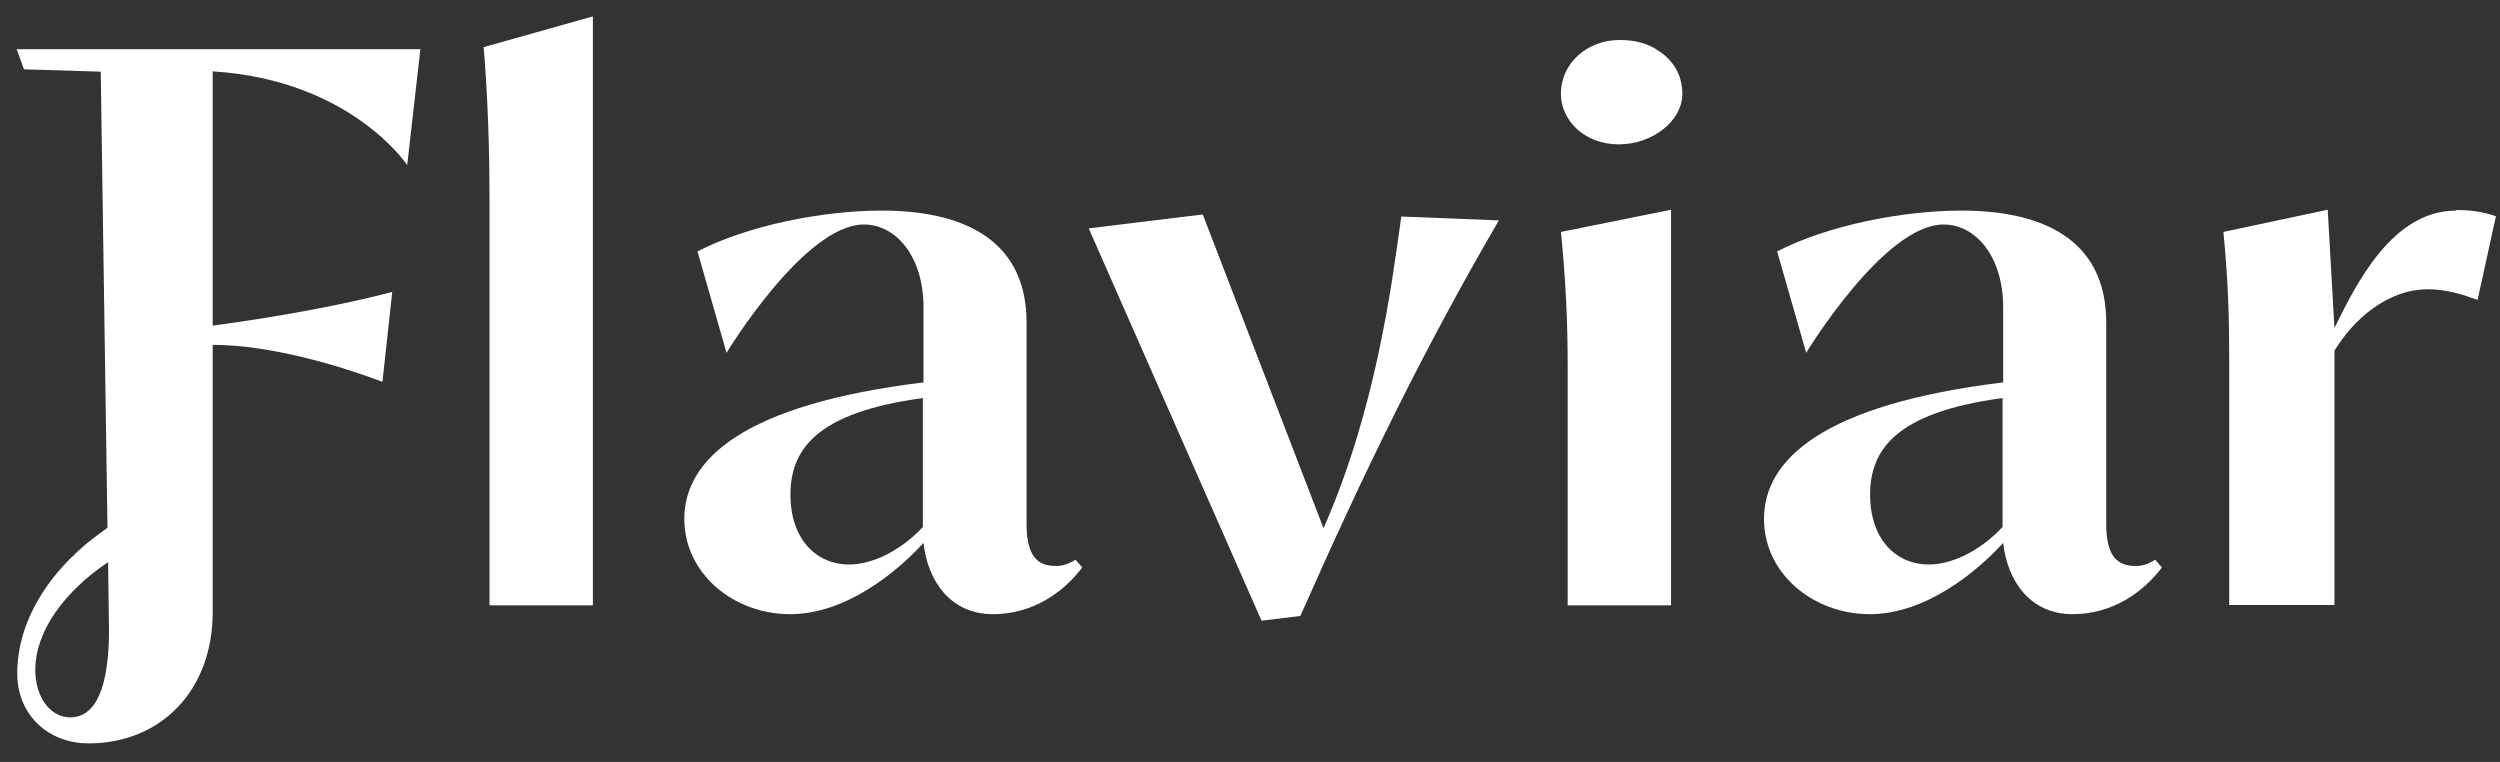
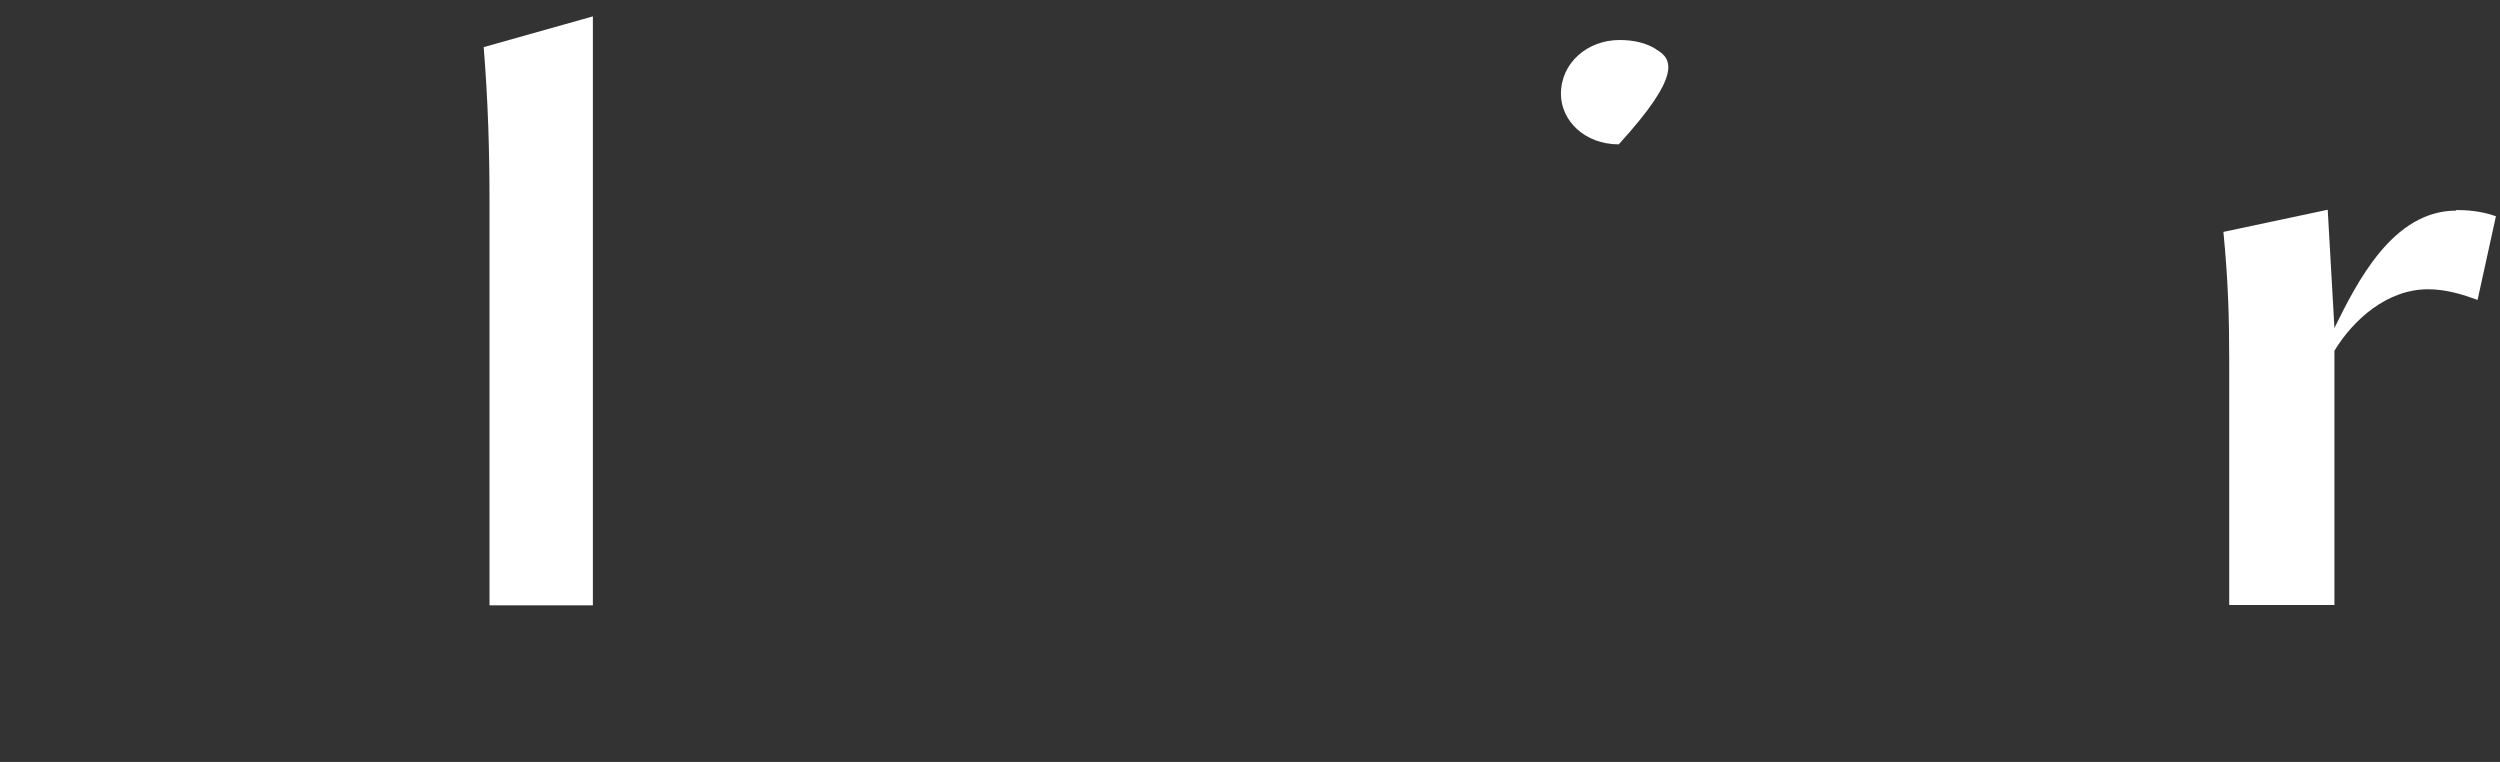
<svg xmlns="http://www.w3.org/2000/svg" width="105" height="32" viewBox="0 0 105 32" fill="none">
  <rect x="0" y="0" width="105" height="32" fill="#333333" stroke="none" />
  <g id="Logotype, flat">
    <g id="Lettering">
      <path id="Vector" d="M103.159 8.846C100.487 8.846 98.984 11.876 98.046 13.776L97.764 8.809L93.383 9.74C93.589 11.864 93.627 13.379 93.627 15.191V25.411H98.046V14.732C98.843 13.416 100.269 12.149 101.977 12.149C102.748 12.149 103.442 12.373 104.058 12.596L104.829 9.082C104.199 8.859 103.609 8.821 103.159 8.821V8.846Z" fill="white" />
-       <path id="Vector_2" d="M89.709 23.771C89.053 23.771 88.462 23.51 88.462 22.032V13.551C88.462 9.938 85.611 8.845 82.386 8.845C79.92 8.845 76.785 9.454 74.64 10.559L75.86 14.818C75.86 14.818 79.123 9.429 81.628 9.429C82.99 9.429 84.133 10.782 84.133 12.906V16.06C76.528 16.991 74.088 19.313 74.088 21.797C74.088 24.081 76.143 25.795 78.532 25.795C80.922 25.795 83.08 23.957 84.133 22.802C84.313 24.416 85.277 25.795 87.049 25.795C88.719 25.795 90.004 24.888 90.8 23.833L90.518 23.51C90.415 23.572 90.107 23.771 89.721 23.771H89.709ZM84.108 22.132C83.106 23.2 81.924 23.709 81.012 23.709C79.624 23.709 78.545 22.641 78.545 20.778C78.545 18.916 79.586 17.326 84.108 16.718V22.132Z" fill="white" />
      <g id="Vector_3">
-         <path d="M65.842 25.423H70.184V8.809L65.559 9.74C65.765 11.777 65.842 13.577 65.842 15.316V25.423Z" fill="white" />
-         <path d="M69.554 2.065C69.143 1.804 68.617 1.68 68.025 1.68C66.664 1.68 65.559 2.648 65.559 3.94C65.559 5.07 66.561 6.063 67.987 6.063C69.413 6.063 70.659 5.07 70.659 3.94C70.659 3.133 70.248 2.462 69.541 2.065H69.554Z" fill="white" />
+         <path d="M69.554 2.065C69.143 1.804 68.617 1.68 68.025 1.68C66.664 1.68 65.559 2.648 65.559 3.94C65.559 5.07 66.561 6.063 67.987 6.063C70.659 3.133 70.248 2.462 69.541 2.065H69.554Z" fill="white" />
      </g>
-       <path id="Vector_4" d="M55.591 22.194L50.517 9.007L45.726 9.591L52.984 26.069L54.615 25.87C57.364 19.649 59.869 14.545 62.952 9.256L58.854 9.094C58.443 12.062 57.775 17.215 55.591 22.182V22.194Z" fill="white" />
-       <path id="Vector_5" d="M44.362 23.771C43.707 23.771 43.116 23.51 43.116 22.032V13.551C43.116 9.938 40.264 8.845 37.04 8.845C34.574 8.845 31.439 9.454 29.294 10.559L30.514 14.818C30.514 14.818 33.777 9.429 36.282 9.429C37.644 9.429 38.787 10.782 38.787 12.906V16.06C31.182 16.991 28.741 19.313 28.741 21.797C28.741 24.081 30.797 25.795 33.186 25.795C35.576 25.795 37.734 23.957 38.787 22.802C38.967 24.416 39.93 25.795 41.703 25.795C43.373 25.795 44.658 24.888 45.454 23.833L45.172 23.51C45.069 23.572 44.761 23.771 44.375 23.771H44.362ZM38.761 22.132C37.759 23.2 36.578 23.709 35.666 23.709C34.278 23.709 33.199 22.641 33.199 20.778C33.199 18.916 34.24 17.326 38.761 16.718V22.132Z" fill="white" />
      <path id="Vector_6" d="M20.559 8.399V25.423H24.901V0.688L20.315 1.979C20.495 4.202 20.559 6.301 20.559 8.399Z" fill="white" />
-       <path id="Vector_7" d="M0.994 2.911L4.231 3.01L4.514 22.17C2.15 23.784 0.724 26.007 0.724 28.291C0.724 30.005 2.009 31.222 3.718 31.222C6.736 31.222 8.933 29.024 8.933 25.709V14.483C11.335 14.483 14.251 15.353 16.063 16.036L16.474 12.261C14.637 12.745 11.991 13.267 8.933 13.676V2.997C14.739 3.358 17.103 6.934 17.103 6.934L17.656 2.066H0.699L1.007 2.911H0.994ZM4.578 26.454C4.578 28.875 4.026 30.129 2.947 30.129C2.112 30.129 1.482 29.285 1.482 28.13C1.482 26.516 2.703 24.84 4.54 23.61L4.578 26.454Z" fill="white" />
    </g>
  </g>
</svg>